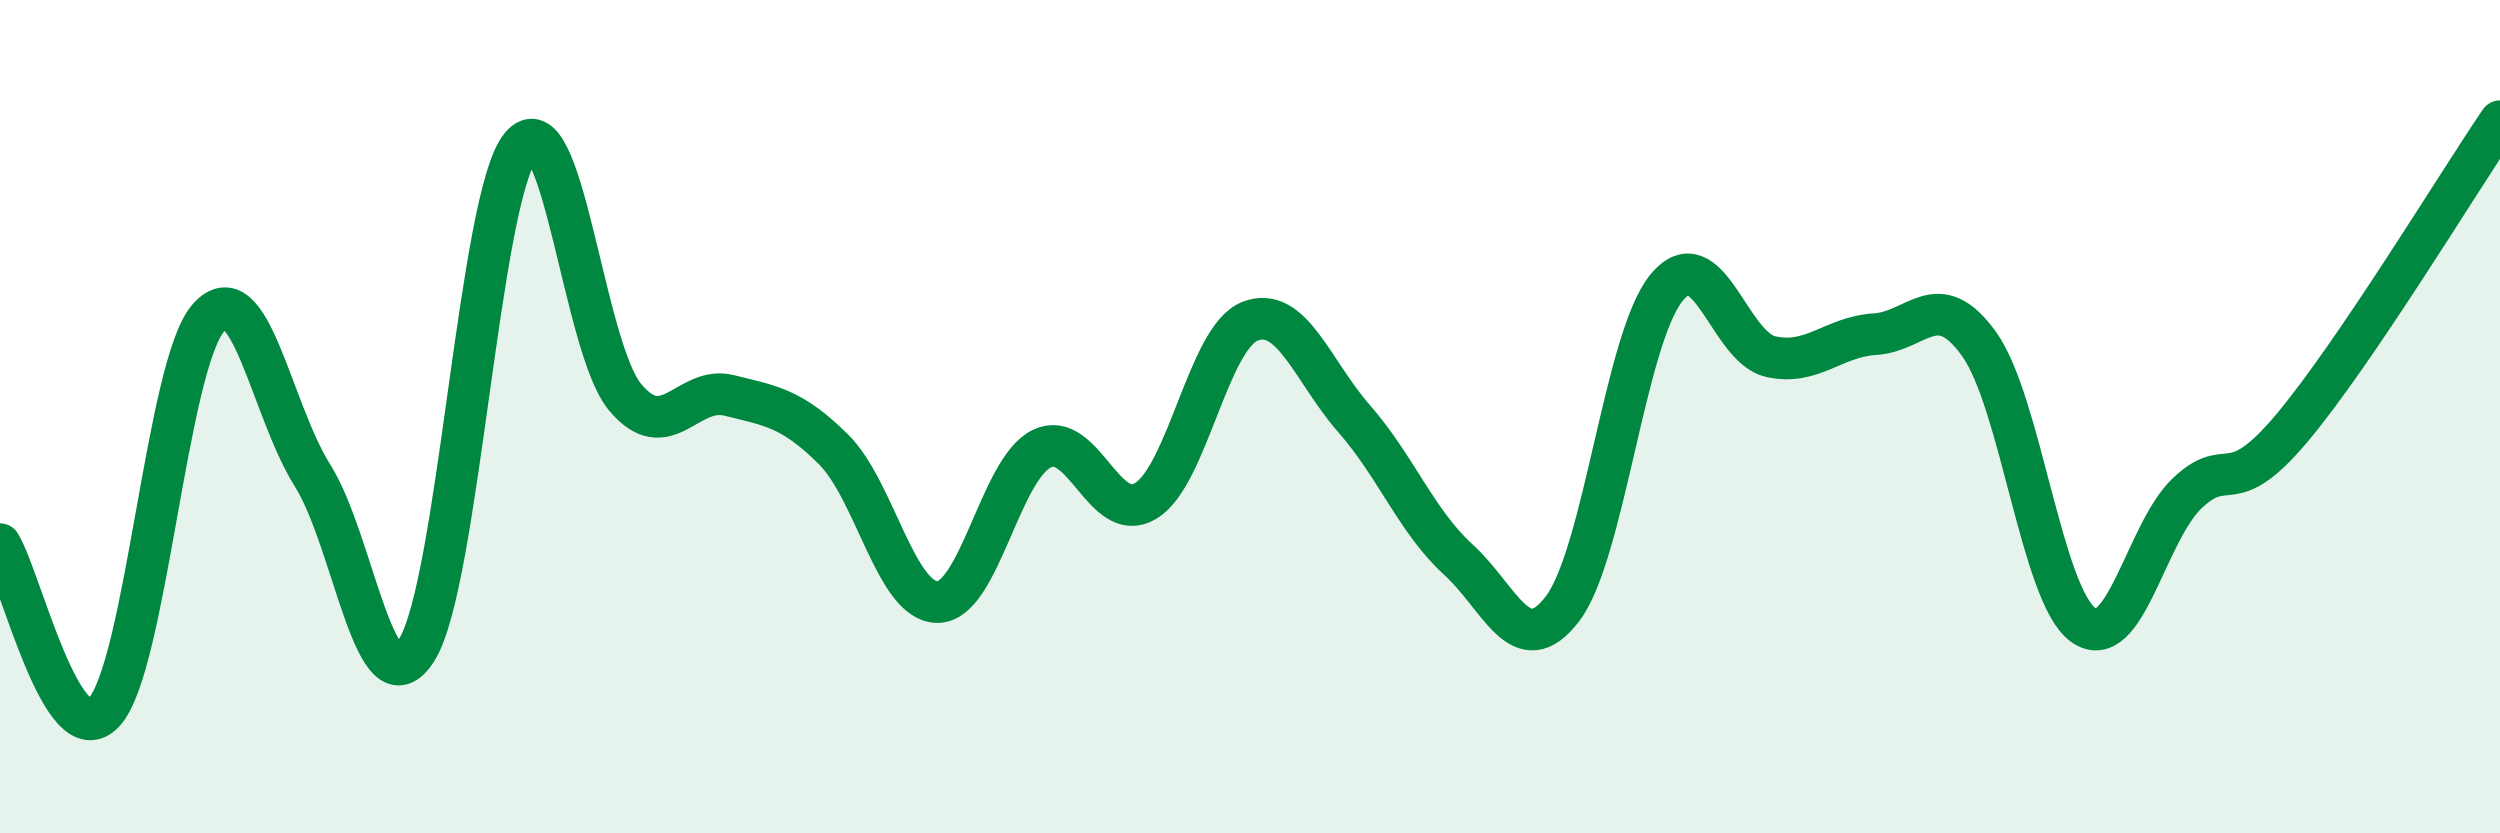
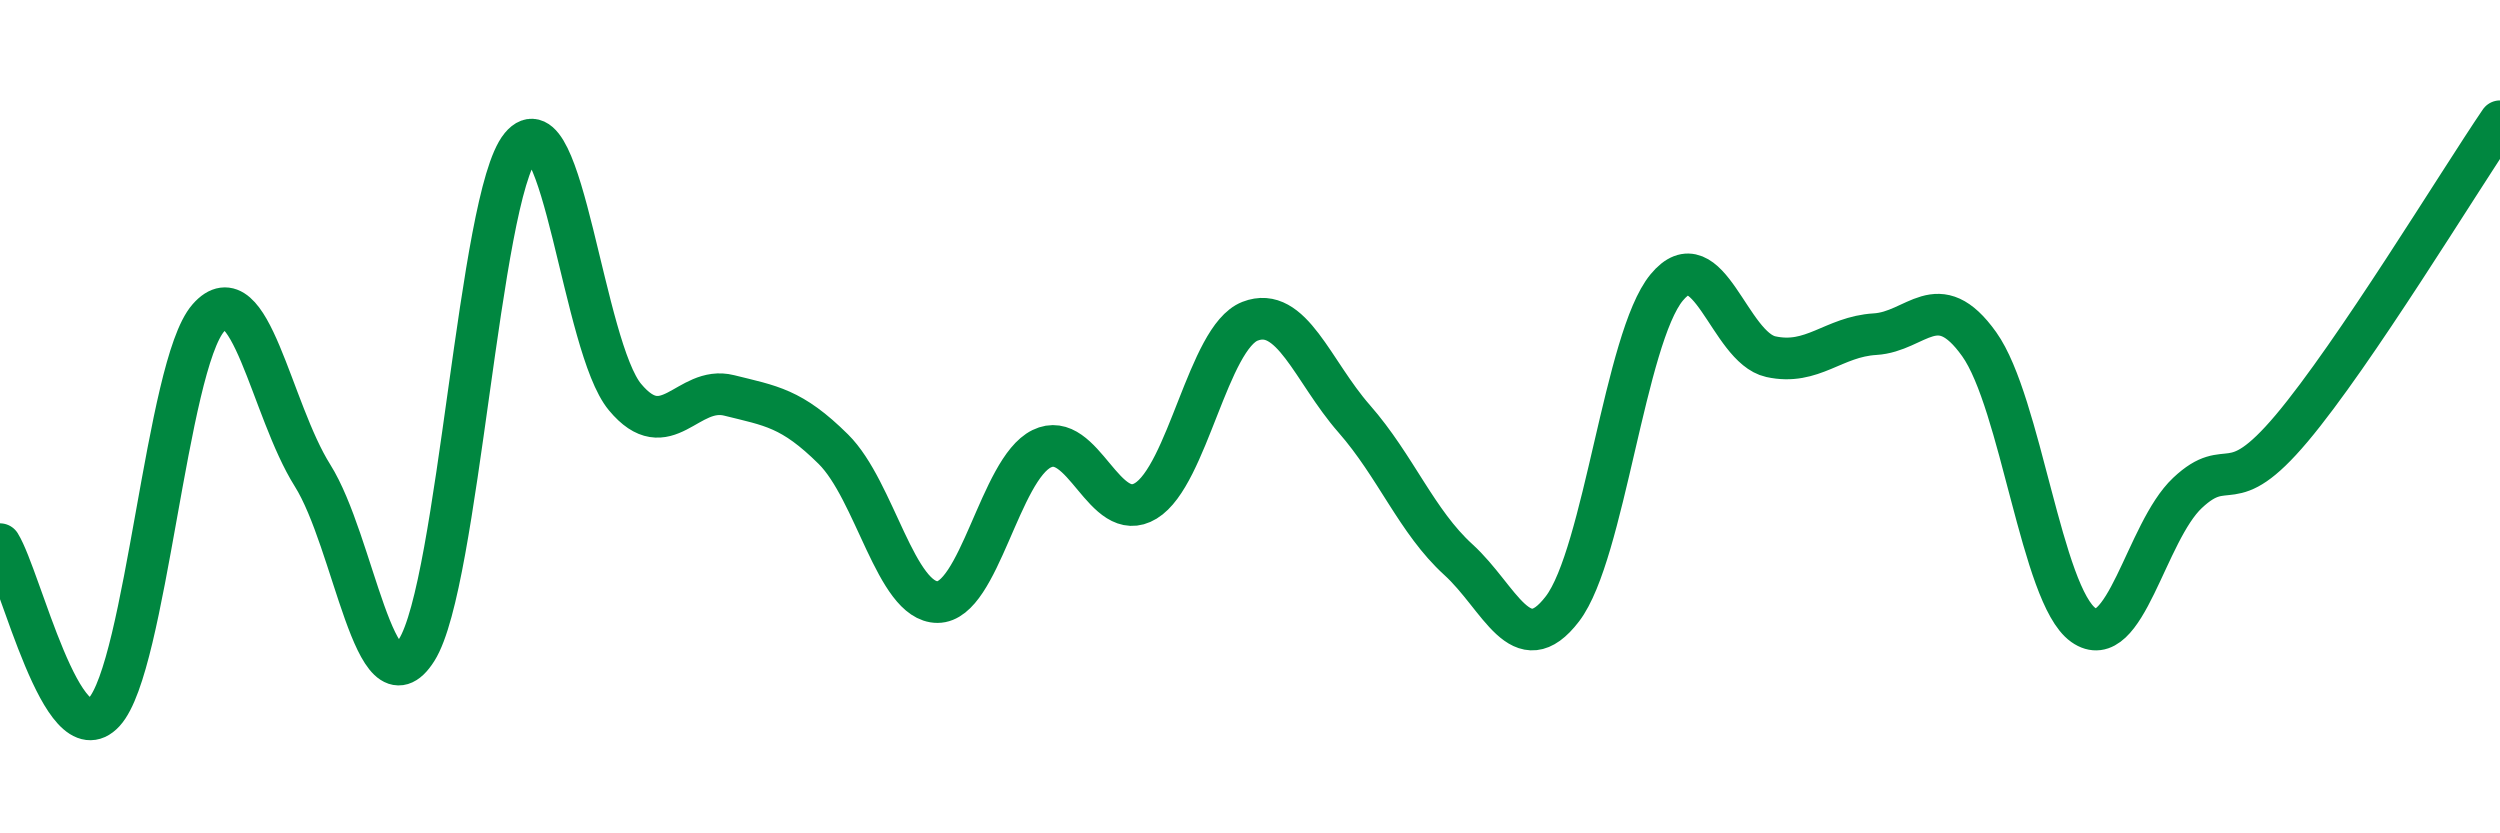
<svg xmlns="http://www.w3.org/2000/svg" width="60" height="20" viewBox="0 0 60 20">
-   <path d="M 0,13.06 C 0.5,13.87 1.5,18.18 2.5,17.09 C 3.5,16 4,8.77 5,7.63 C 6,6.49 6.5,9.82 7.5,11.41 C 8.5,13 9,17.18 10,15.6 C 11,14.02 11.5,4.72 12.5,3.51 C 13.5,2.3 14,8.33 15,9.53 C 16,10.73 16.5,9.24 17.5,9.49 C 18.5,9.74 19,9.79 20,10.78 C 21,11.77 21.5,14.45 22.5,14.45 C 23.5,14.45 24,11.26 25,10.77 C 26,10.28 26.5,12.63 27.5,12.02 C 28.5,11.41 29,8.1 30,7.71 C 31,7.32 31.5,8.91 32.5,10.05 C 33.5,11.19 34,12.52 35,13.43 C 36,14.34 36.5,15.92 37.5,14.61 C 38.5,13.3 39,8.11 40,6.9 C 41,5.69 41.5,8.34 42.5,8.56 C 43.5,8.78 44,8.08 45,8.02 C 46,7.96 46.5,6.86 47.5,8.26 C 48.5,9.66 49,14.29 50,15 C 51,15.71 51.5,12.77 52.5,11.83 C 53.5,10.89 53.5,12.06 55,10.28 C 56.5,8.5 59,4.38 60,2.91L60 20L0 20Z" fill="#008740" opacity="0.1" stroke-linecap="round" stroke-linejoin="round" />
  <path d="M 0,13.06 C 0.5,13.87 1.5,18.18 2.5,17.09 C 3.5,16 4,8.77 5,7.63 C 6,6.49 6.5,9.82 7.5,11.41 C 8.5,13 9,17.18 10,15.6 C 11,14.02 11.5,4.72 12.5,3.51 C 13.5,2.3 14,8.33 15,9.53 C 16,10.73 16.5,9.24 17.5,9.49 C 18.5,9.74 19,9.79 20,10.78 C 21,11.77 21.5,14.45 22.5,14.45 C 23.5,14.45 24,11.26 25,10.77 C 26,10.28 26.5,12.63 27.5,12.02 C 28.5,11.41 29,8.1 30,7.71 C 31,7.32 31.5,8.91 32.5,10.05 C 33.5,11.19 34,12.52 35,13.43 C 36,14.34 36.5,15.92 37.5,14.61 C 38.5,13.3 39,8.11 40,6.9 C 41,5.69 41.5,8.34 42.5,8.56 C 43.5,8.78 44,8.08 45,8.02 C 46,7.96 46.5,6.86 47.5,8.26 C 48.5,9.66 49,14.29 50,15 C 51,15.71 51.5,12.77 52.5,11.83 C 53.5,10.89 53.5,12.06 55,10.28 C 56.5,8.5 59,4.38 60,2.91" stroke="#008740" stroke-width="1" fill="none" stroke-linecap="round" stroke-linejoin="round" />
</svg>